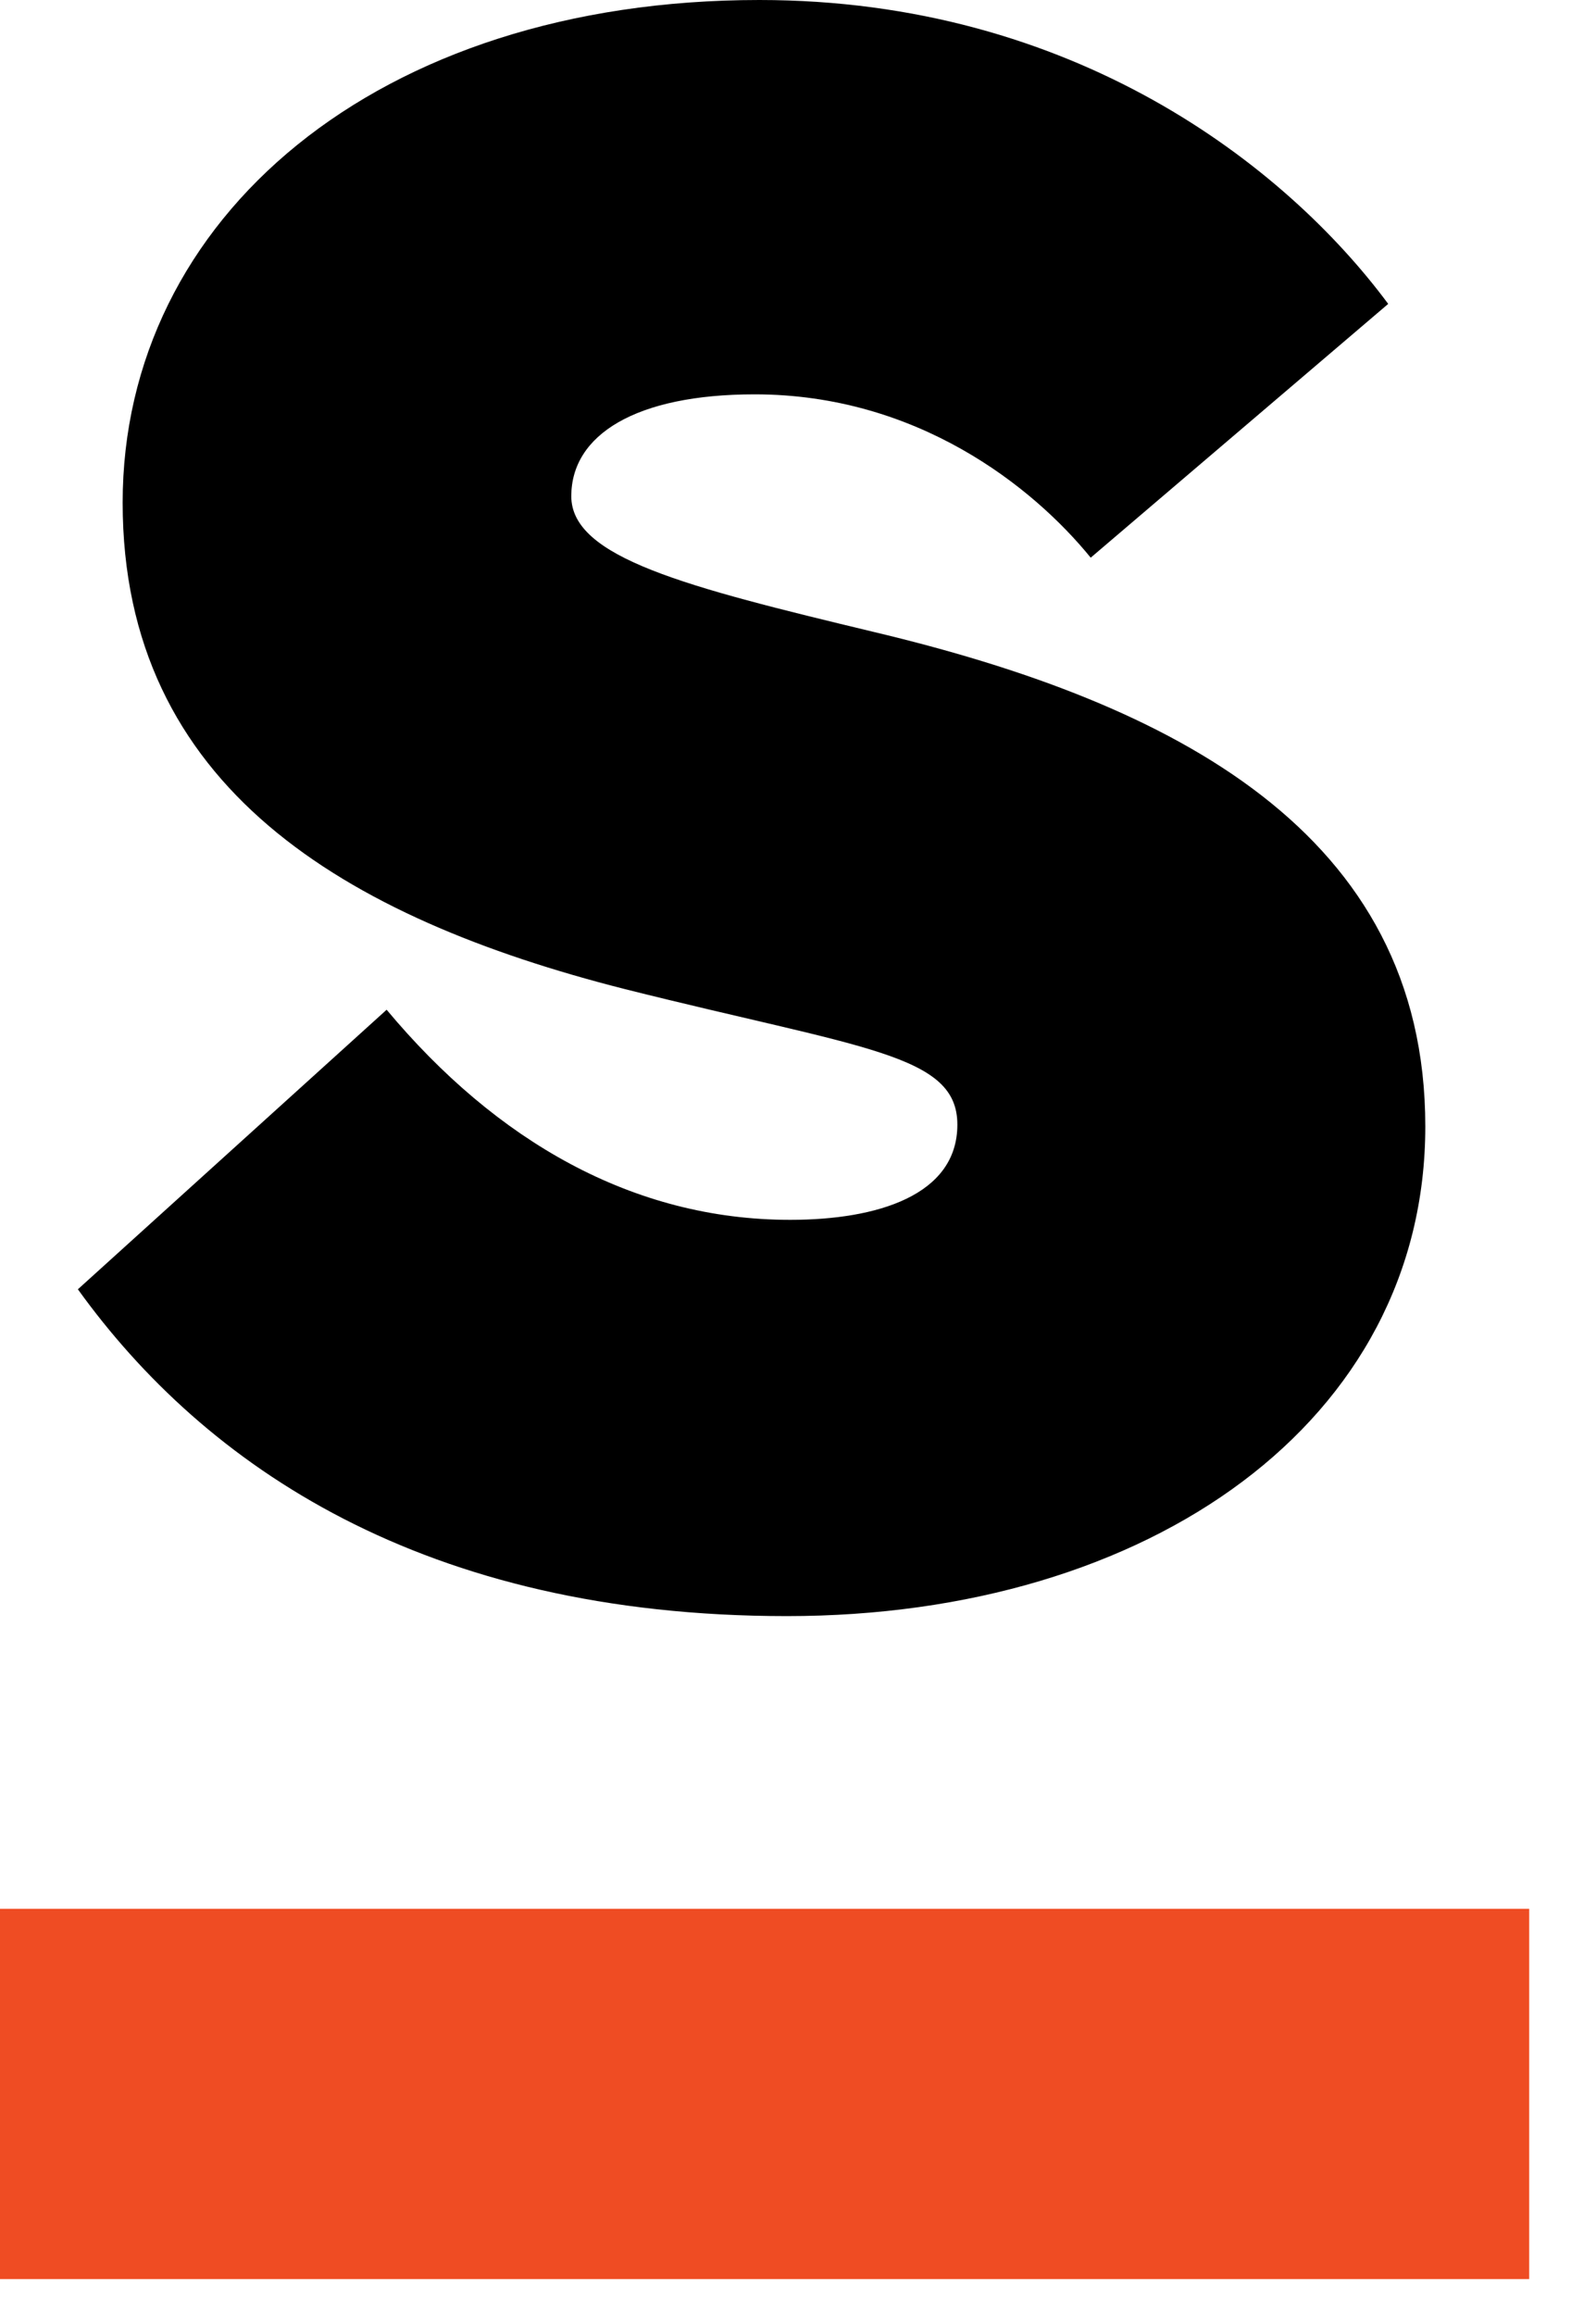
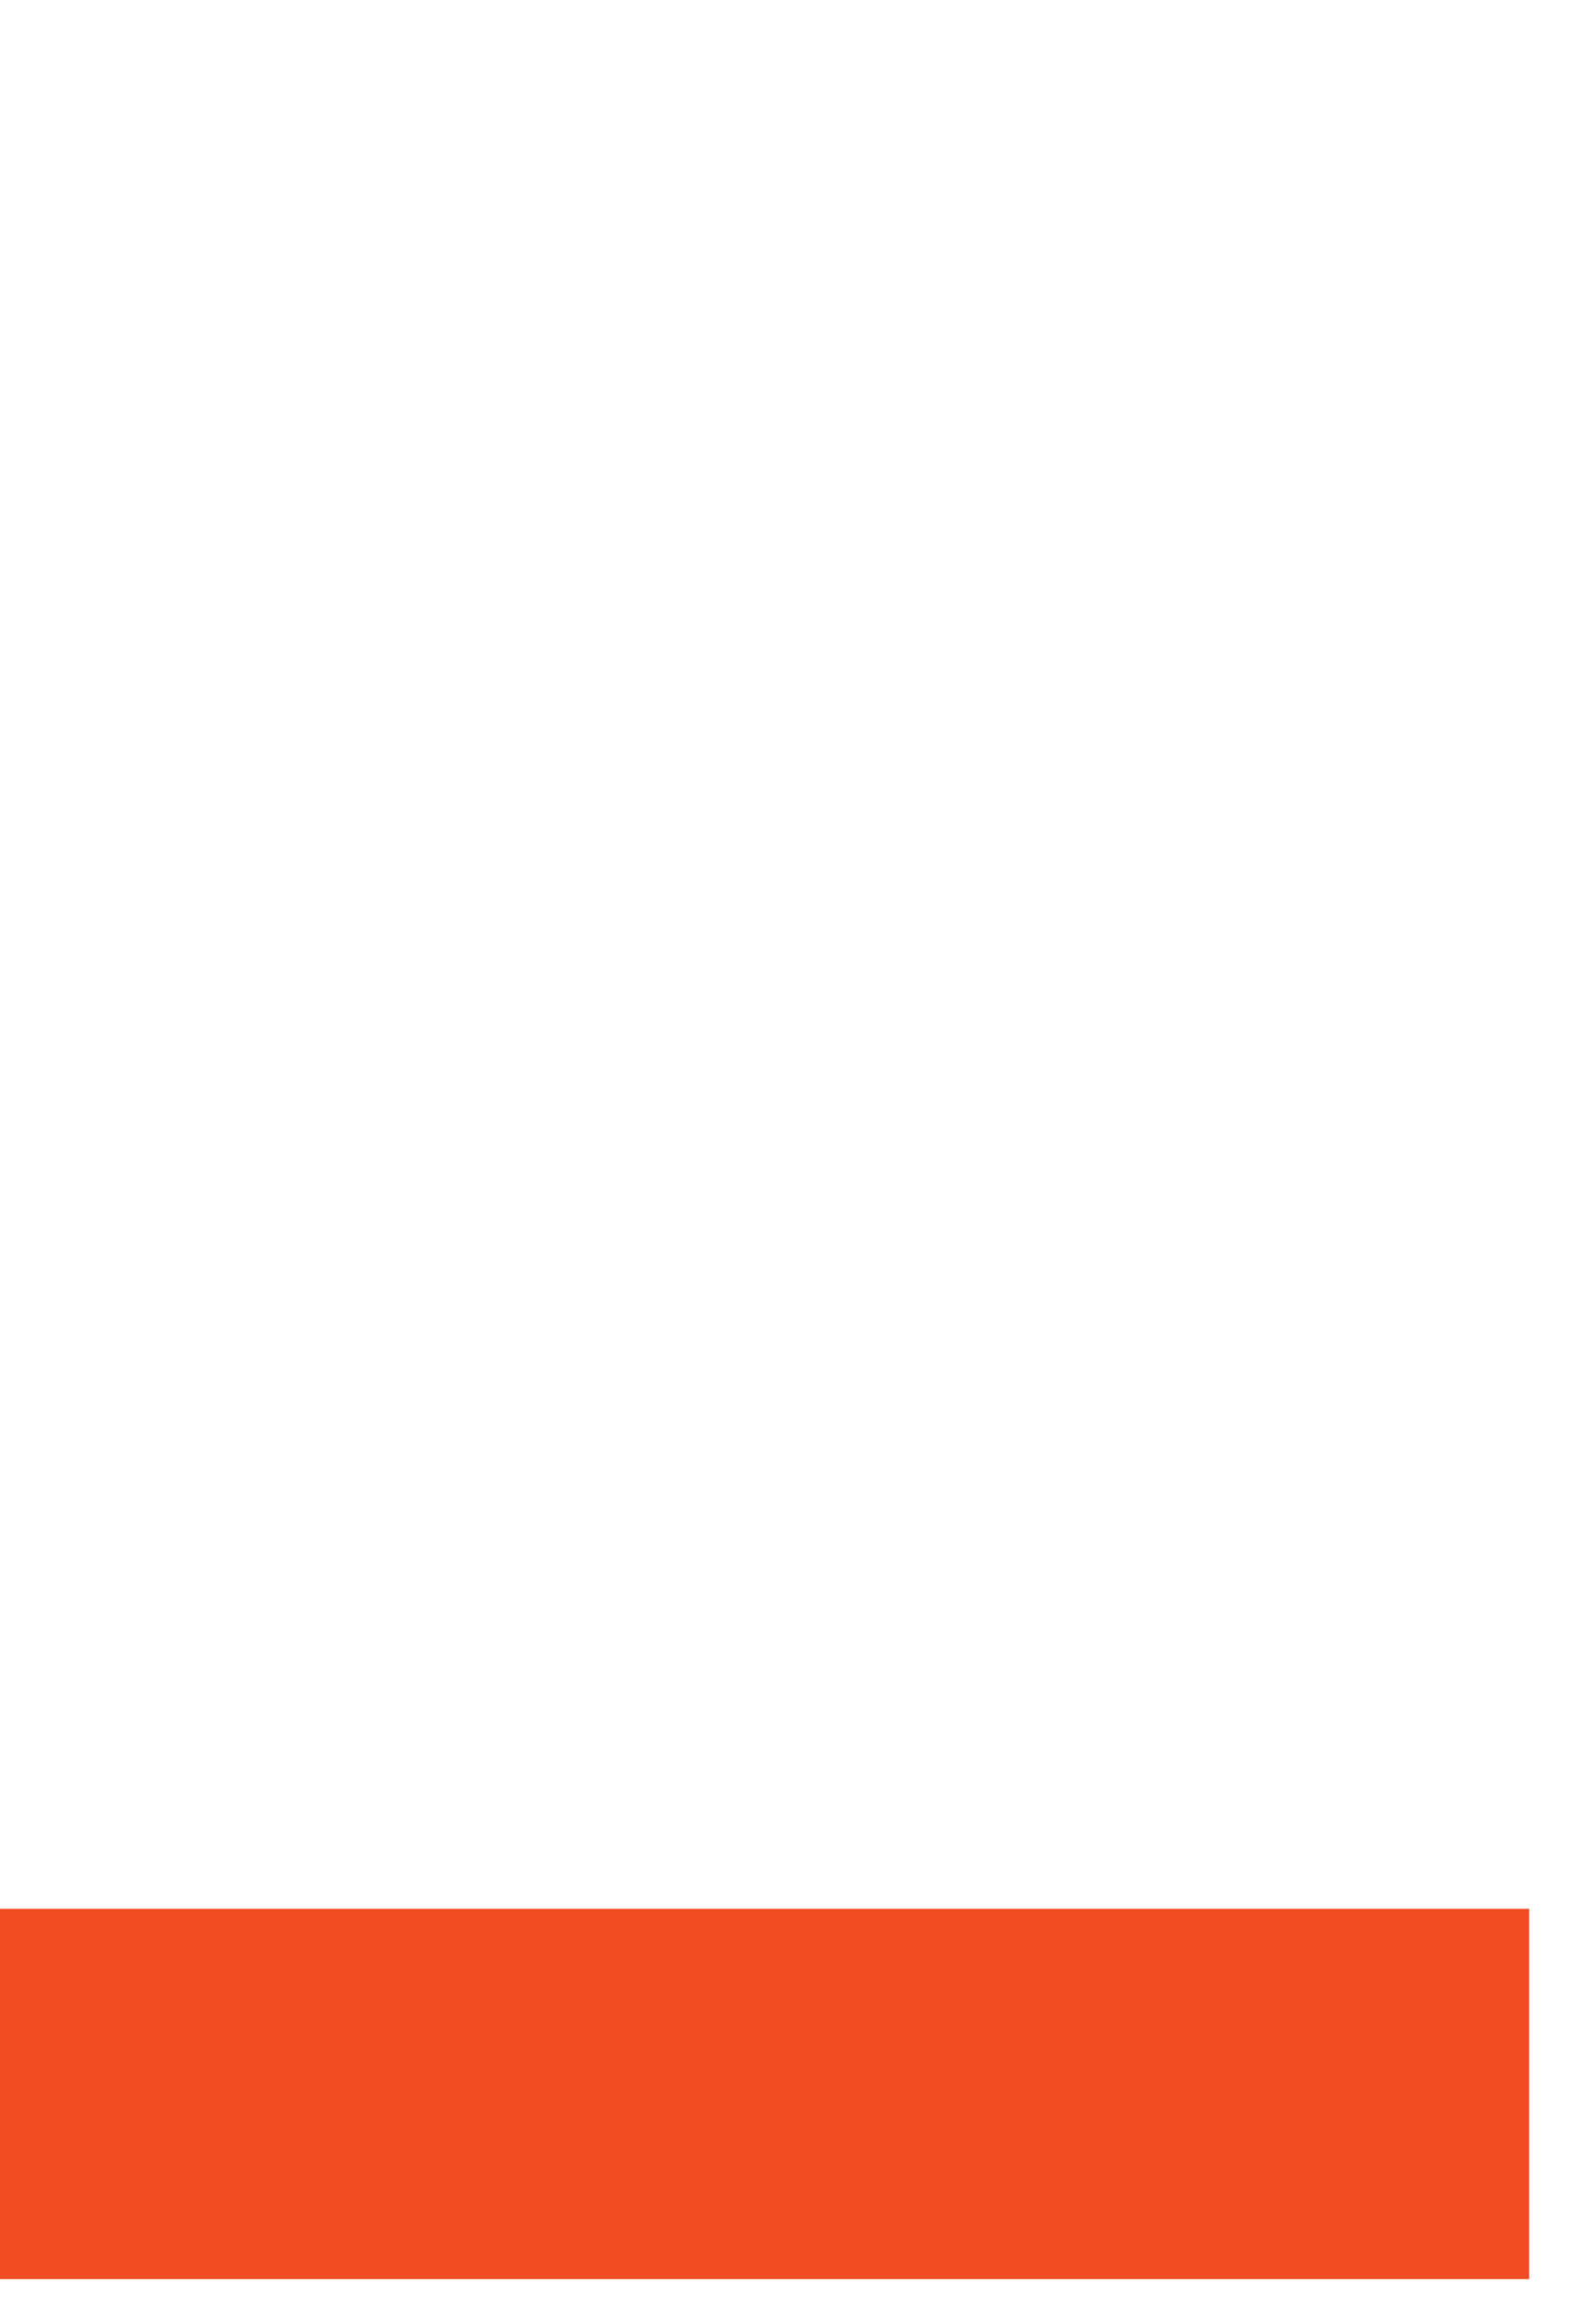
<svg xmlns="http://www.w3.org/2000/svg" width="20" height="29" viewBox="0 0 20 29" fill="none">
  <path d="M19.163 23.912H0V28.55H19.163V23.912Z" fill="#EF4C23" />
-   <path d="M4.845 12.649C6.215 14.29 7.928 15.281 9.902 15.281C10.989 15.281 11.997 14.976 11.997 14.088C11.997 13.2 10.809 13.138 7.825 12.389C4.318 11.498 1.537 9.858 1.537 6.296C1.537 2.735 4.719 0 9.516 0C13.444 0 16.105 2.066 17.396 3.807L13.668 6.986C12.943 6.095 11.491 4.94 9.457 4.94C7.966 4.94 7.159 5.447 7.159 6.216C7.159 6.986 8.591 7.35 10.948 7.916C14.697 8.807 17.861 10.426 17.861 14.111C17.861 17.797 14.416 20.245 9.861 20.245C5.305 20.245 2.567 18.36 0.976 16.151L4.845 12.649Z" fill="black" />
</svg>